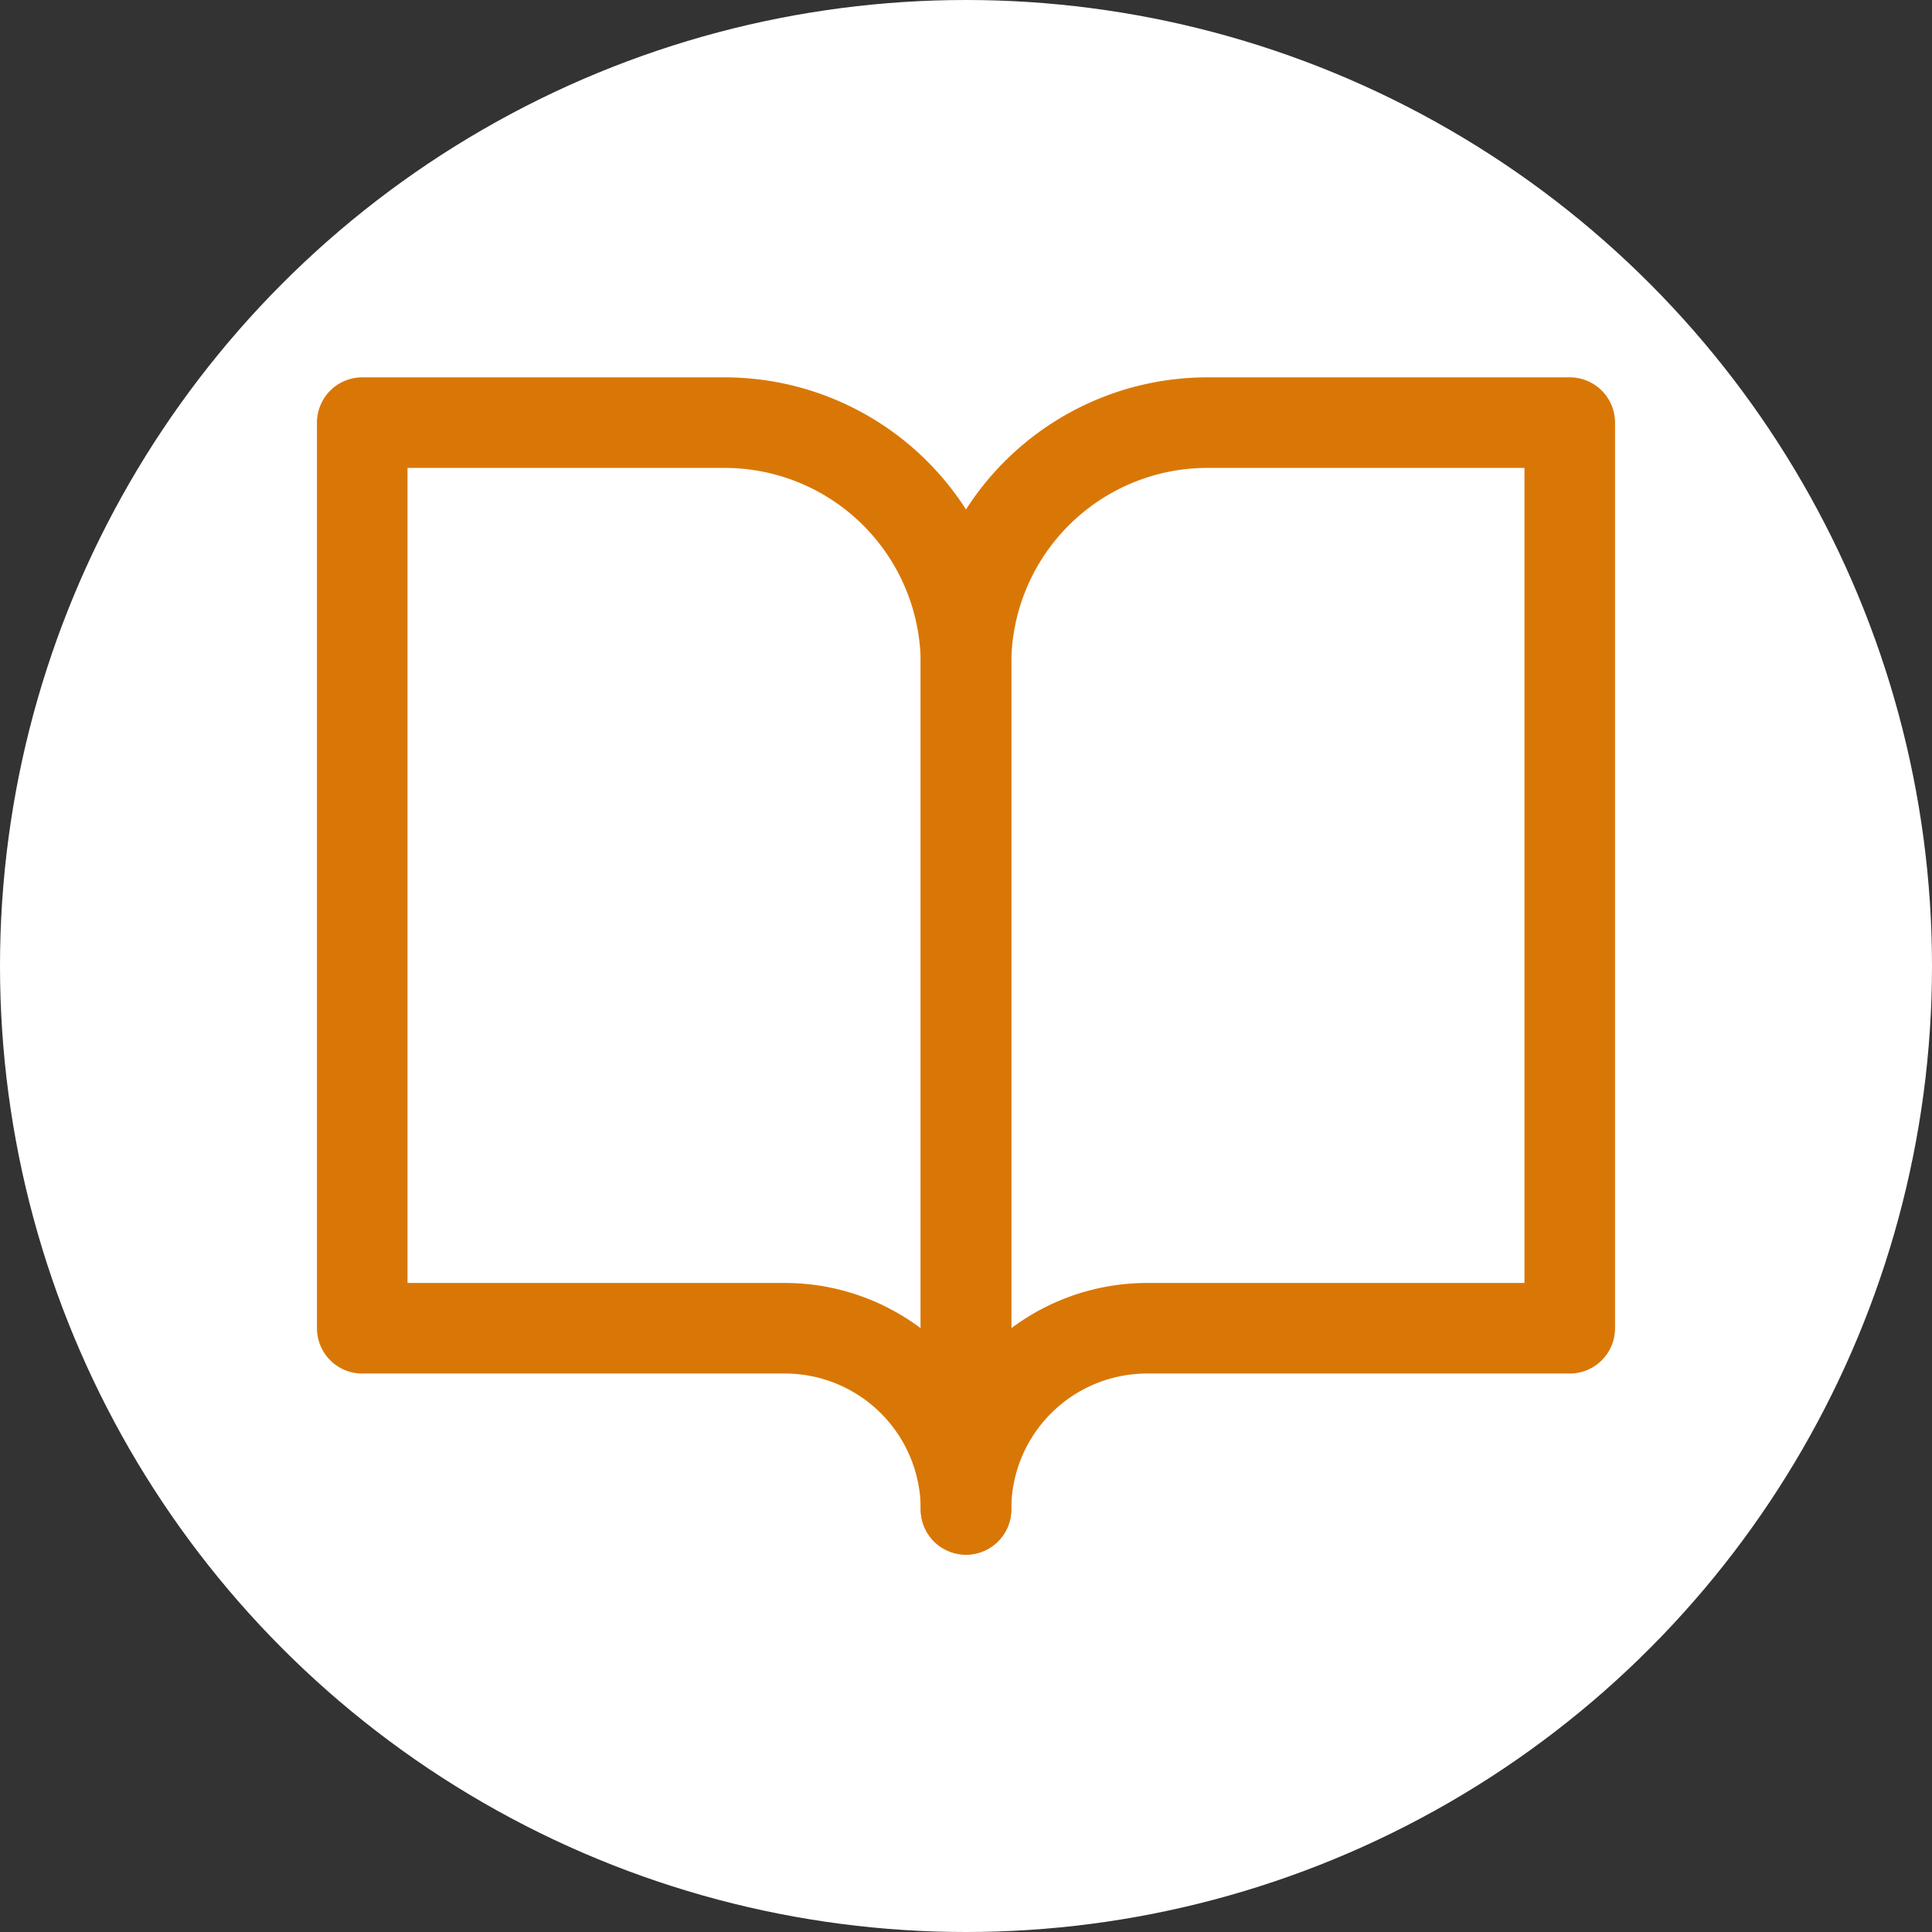
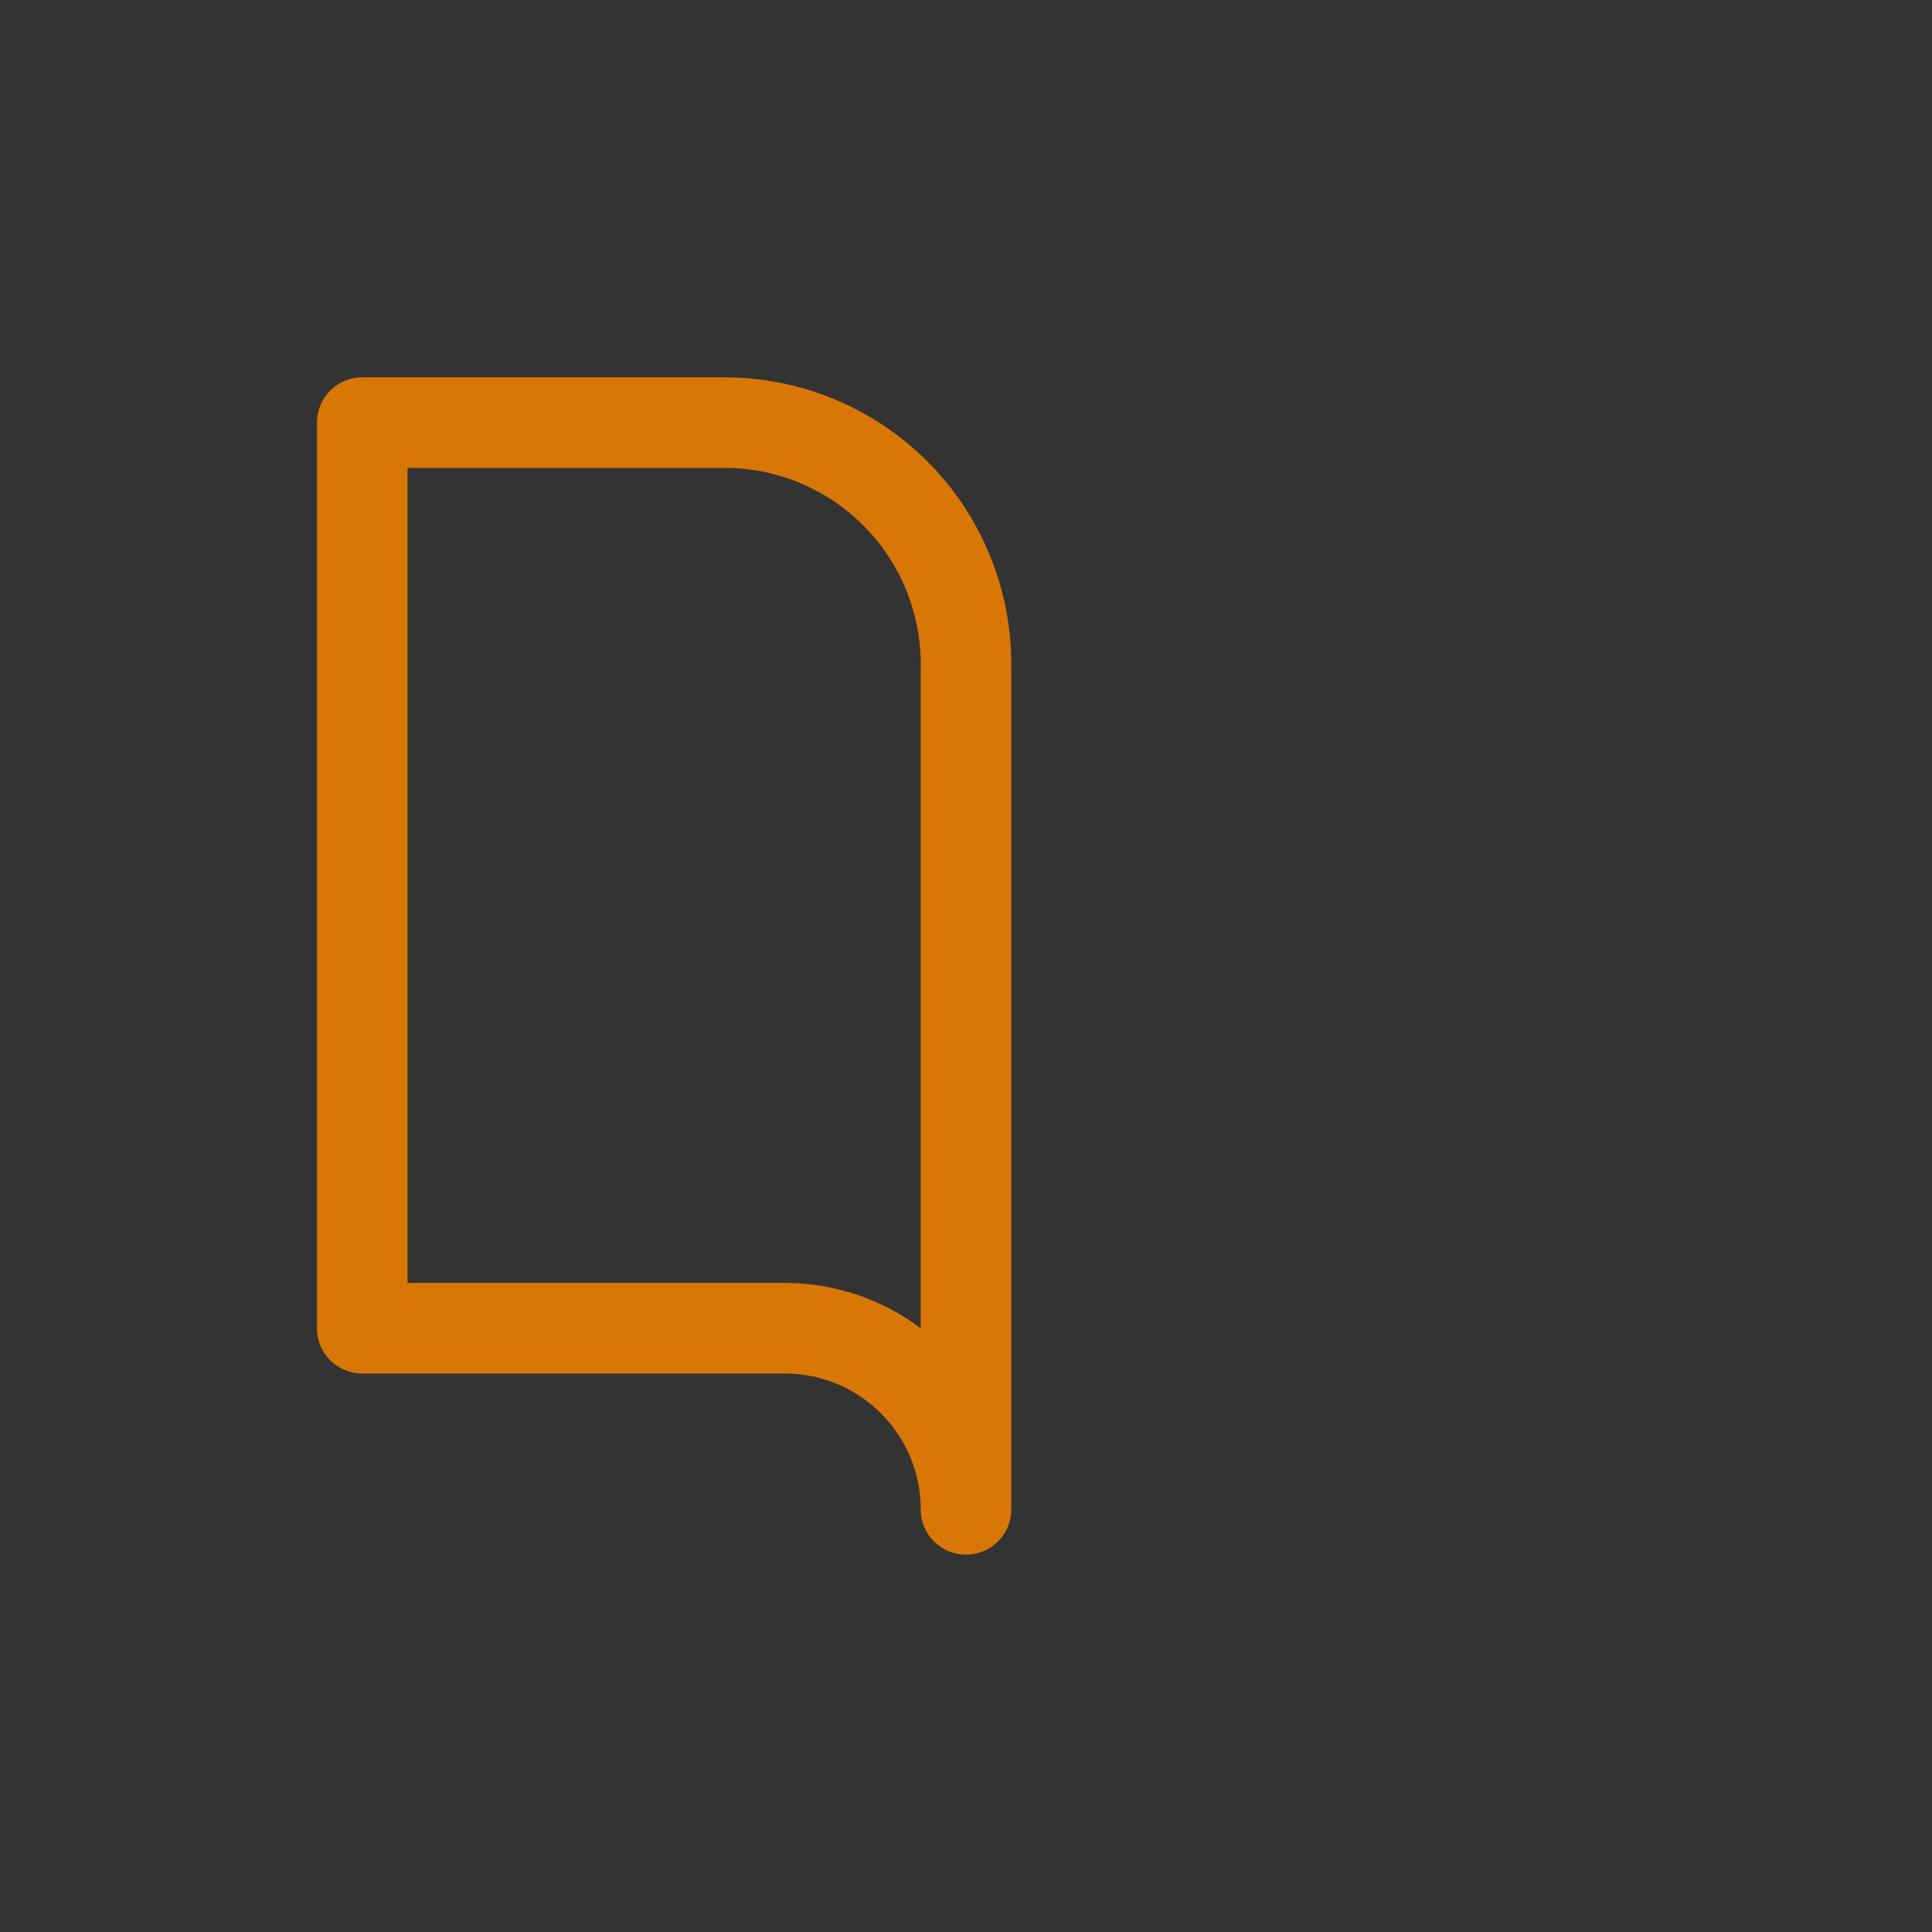
<svg xmlns="http://www.w3.org/2000/svg" width="32" height="32" viewBox="0 0 32 32">
  <rect x="0" y="0" width="32" height="32" fill="#333333" stroke="none" />
-   <circle cx="16" cy="16" r="16" fill="white" />
  <g transform="translate(4, 4)">
    <path d="M2 3h6a4 4 0 0 1 4 4v14a3 3 0 0 0-3-3H2z" fill="none" stroke="#D97706" stroke-width="1.5" stroke-linecap="round" stroke-linejoin="round" />
-     <path d="M22 3h-6a4 4 0 0 0-4 4v14a3 3 0 0 1 3-3h7z" fill="none" stroke="#D97706" stroke-width="1.5" stroke-linecap="round" stroke-linejoin="round" />
  </g>
</svg>